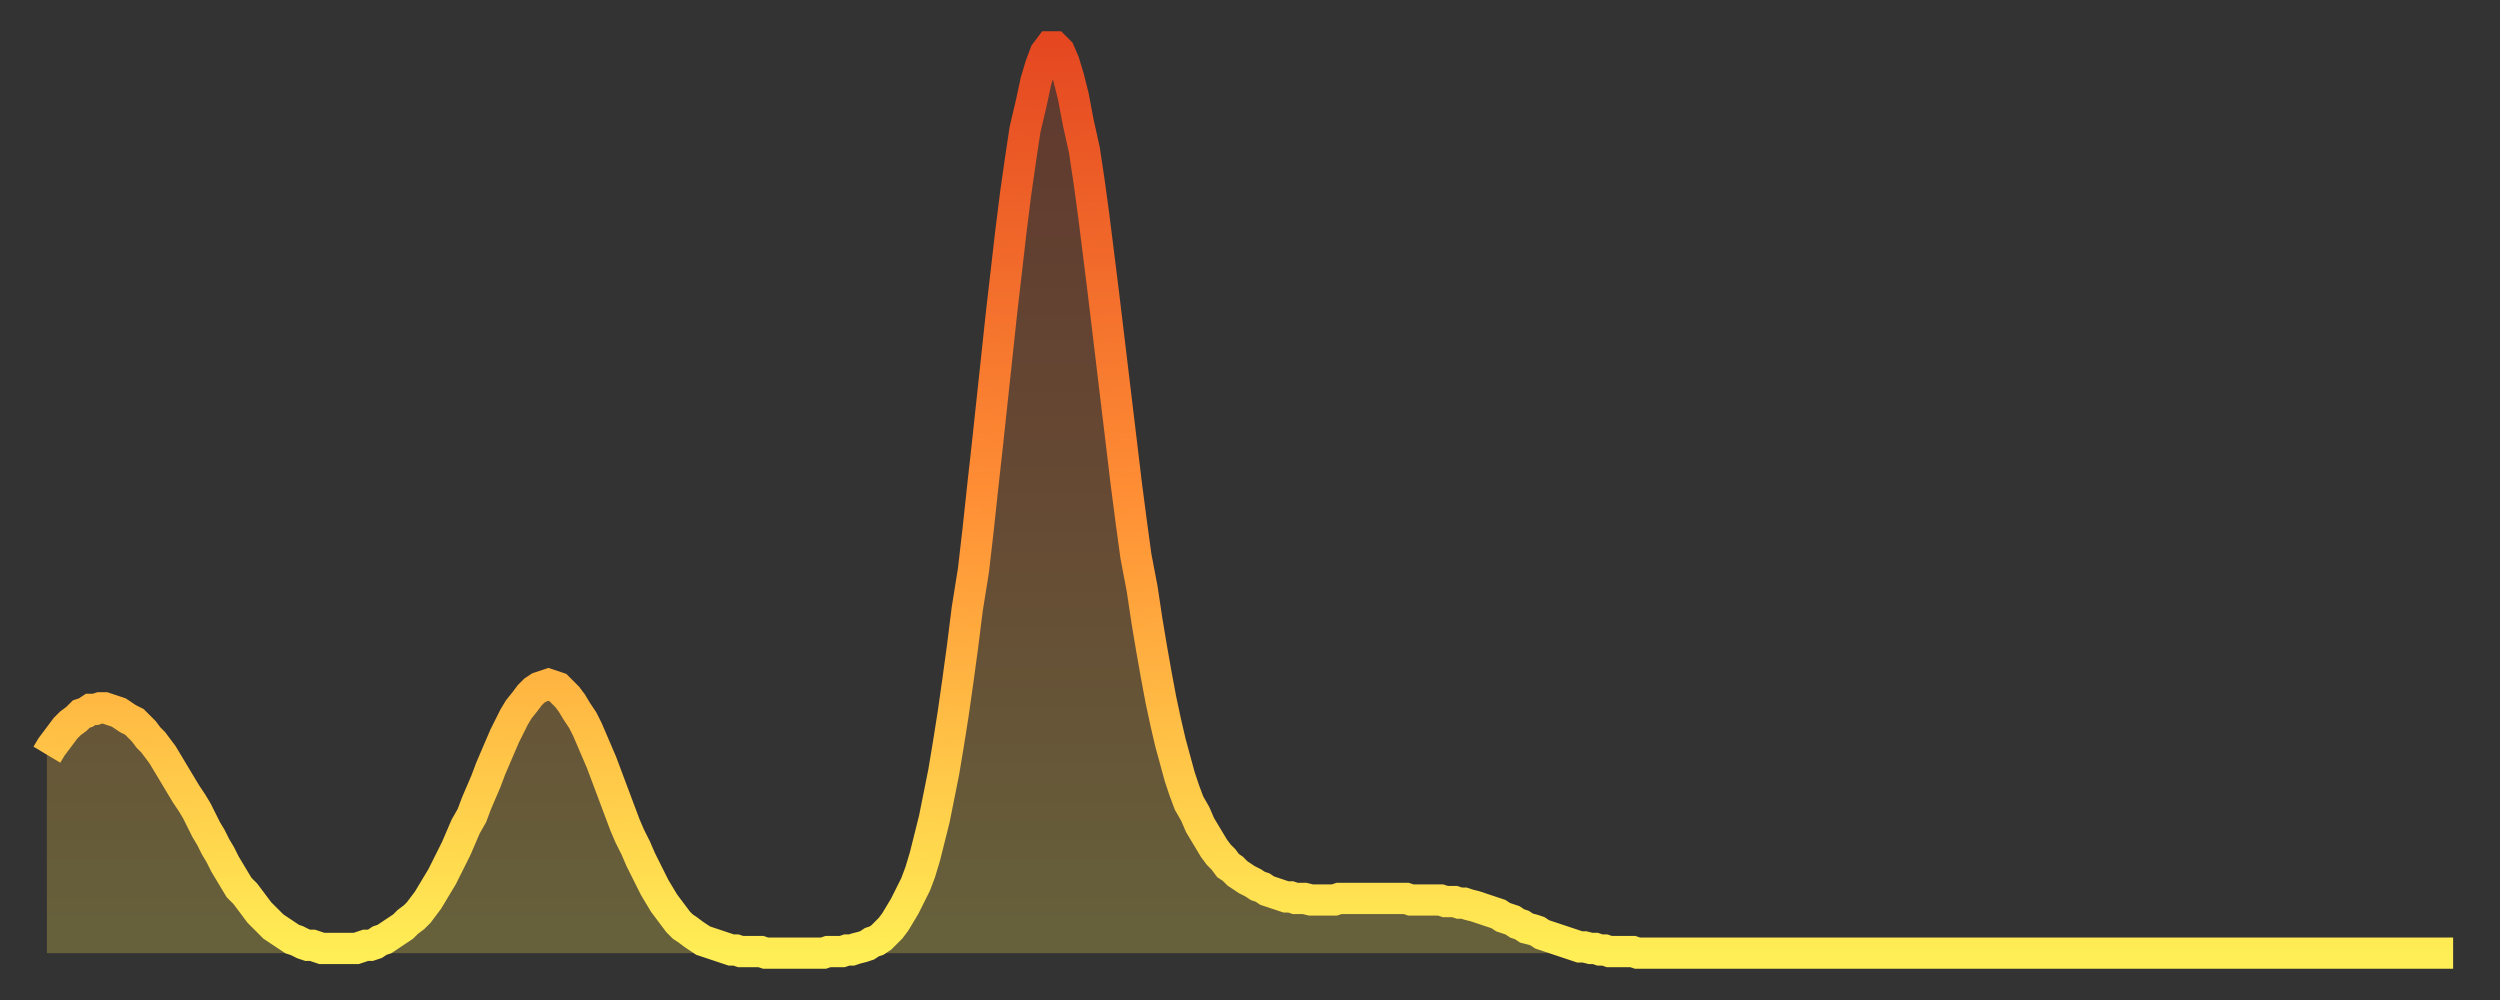
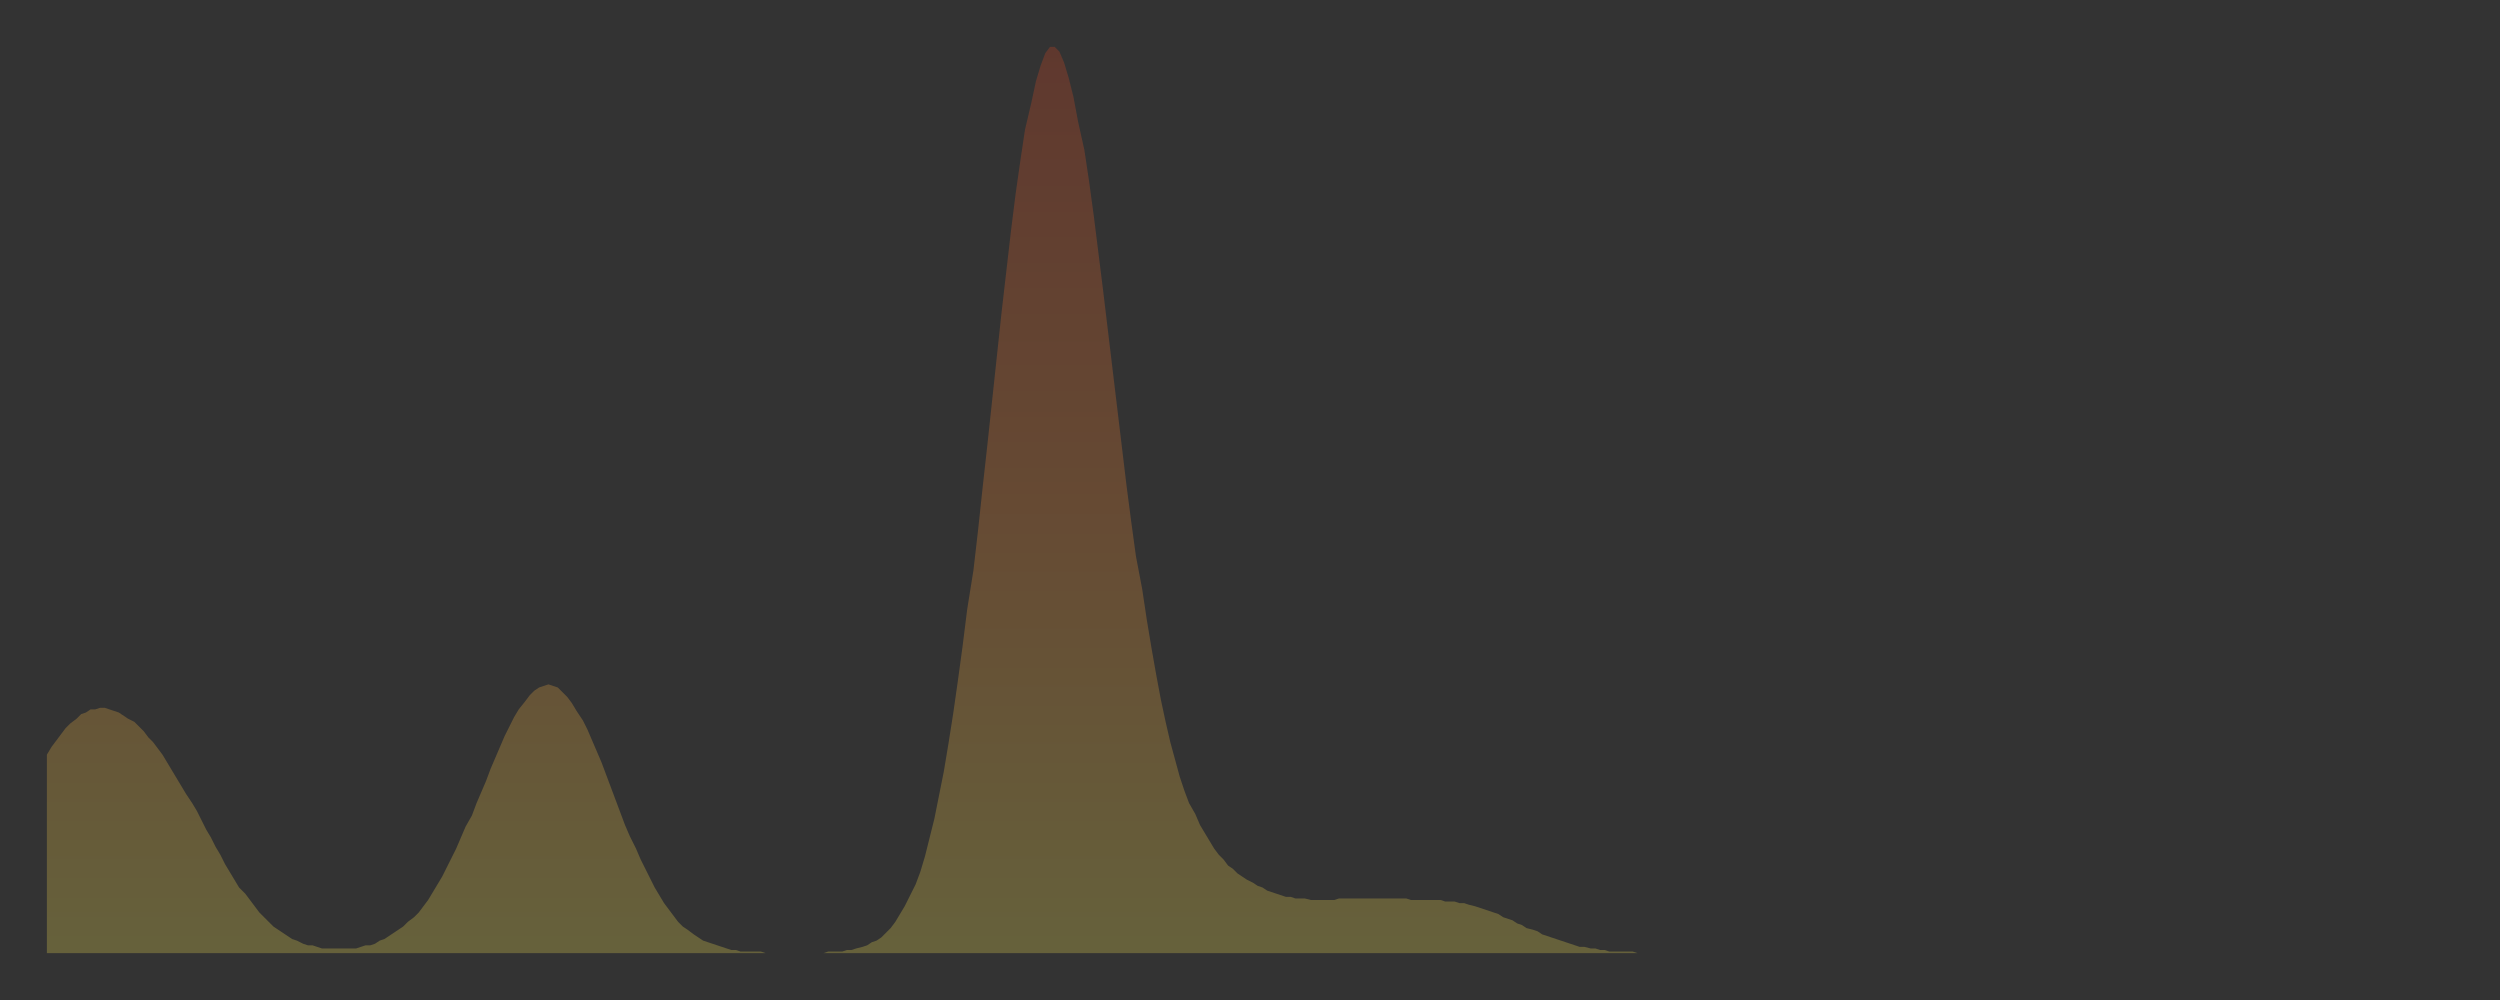
<svg xmlns="http://www.w3.org/2000/svg" baseProfile="full" height="64" version="1.1" width="160">
  <rect width="100%" height="100%" fill="#333333" stroke="none" />
  <defs>
    <linearGradient id="id1578484" x1="0" x2="0" y1="0" y2="1">
      <stop offset="0%" stop-color="#e54821" />
      <stop offset="50%" stop-color="#ff8f35" />
      <stop offset="100%" stop-color="#ffee55" />
    </linearGradient>
  </defs>
  <g transform="translate(3,3)">
    <g>
-       <path d="M 0.0 45.3 0.3 44.8 0.6 44.4 0.9 44.0 1.2 43.6 1.5 43.3 1.9 43.0 2.2 42.7 2.5 42.6 2.8 42.4 3.1 42.4 3.4 42.3 3.7 42.3 4.0 42.4 4.3 42.5 4.6 42.6 4.9 42.8 5.2 43.0 5.6 43.2 5.9 43.5 6.2 43.8 6.5 44.2 6.8 44.5 7.1 44.9 7.4 45.3 7.7 45.8 8.0 46.3 8.3 46.8 8.6 47.3 8.9 47.8 9.3 48.4 9.6 48.9 9.9 49.5 10.2 50.1 10.5 50.6 10.8 51.2 11.1 51.7 11.4 52.3 11.7 52.8 12.0 53.3 12.3 53.8 12.7 54.2 13.0 54.6 13.3 55.0 13.6 55.4 13.9 55.7 14.2 56.0 14.5 56.3 14.8 56.5 15.1 56.7 15.4 56.9 15.7 57.1 16.0 57.2 16.4 57.4 16.7 57.5 17.0 57.5 17.3 57.6 17.6 57.7 17.9 57.7 18.2 57.7 18.5 57.7 18.8 57.7 19.1 57.7 19.4 57.7 19.8 57.7 20.1 57.6 20.4 57.5 20.7 57.5 21.0 57.4 21.3 57.2 21.6 57.1 21.9 56.9 22.2 56.7 22.5 56.5 22.8 56.3 23.1 56.0 23.5 55.7 23.8 55.4 24.1 55.0 24.4 54.6 24.7 54.1 25.0 53.6 25.3 53.1 25.6 52.5 25.9 51.9 26.2 51.3 26.5 50.6 26.8 49.9 27.2 49.2 27.5 48.4 27.8 47.7 28.1 47.0 28.4 46.2 28.7 45.5 29.0 44.8 29.3 44.1 29.6 43.5 29.9 42.9 30.2 42.4 30.6 41.9 30.9 41.5 31.2 41.2 31.5 41.0 31.8 40.9 32.1 40.8 32.4 40.9 32.7 41.0 33.0 41.3 33.3 41.6 33.6 42.0 33.9 42.5 34.3 43.1 34.6 43.7 34.9 44.4 35.2 45.1 35.5 45.8 35.8 46.6 36.1 47.4 36.4 48.2 36.7 49.0 37.0 49.8 37.3 50.5 37.7 51.3 38.0 52.0 38.3 52.6 38.6 53.2 38.9 53.8 39.2 54.3 39.5 54.8 39.8 55.2 40.1 55.6 40.4 56.0 40.7 56.3 41.0 56.5 41.4 56.8 41.7 57.0 42.0 57.2 42.3 57.3 42.6 57.4 42.9 57.5 43.2 57.6 43.5 57.7 43.8 57.8 44.1 57.8 44.4 57.9 44.7 57.9 45.1 57.9 45.4 57.9 45.7 57.9 46.0 58.0 46.3 58.0 46.6 58.0 46.9 58.0 47.2 58.0 47.5 58.0 47.8 58.0 48.1 58.0 48.5 58.0 48.8 58.0 49.1 58.0 49.4 58.0 49.7 58.0 50.0 57.9 50.3 57.9 50.6 57.9 50.9 57.9 51.2 57.8 51.5 57.8 51.8 57.7 52.2 57.6 52.5 57.5 52.8 57.3 53.1 57.2 53.4 57.0 53.7 56.7 54.0 56.4 54.3 56.0 54.6 55.5 54.9 55.0 55.2 54.4 55.6 53.6 55.9 52.8 56.2 51.8 56.5 50.6 56.8 49.4 57.1 47.9 57.4 46.4 57.7 44.6 58.0 42.7 58.3 40.6 58.6 38.4 58.9 36.0 59.3 33.5 59.6 30.9 59.9 28.1 60.2 25.4 60.5 22.6 60.8 19.8 61.1 17.0 61.4 14.4 61.7 11.8 62.0 9.4 62.3 7.3 62.6 5.3 63.0 3.6 63.3 2.2 63.6 1.2 63.9 0.4 64.2 0.0 64.5 0.0 64.8 0.3 65.1 1.0 65.4 2.0 65.7 3.2 66.0 4.8 66.4 6.6 66.7 8.6 67.0 10.8 67.3 13.2 67.6 15.6 67.9 18.1 68.2 20.6 68.5 23.1 68.8 25.6 69.1 28.1 69.4 30.4 69.7 32.6 70.1 34.7 70.4 36.7 70.7 38.5 71.0 40.2 71.3 41.8 71.6 43.2 71.9 44.5 72.2 45.6 72.5 46.7 72.8 47.6 73.1 48.4 73.5 49.1 73.8 49.8 74.1 50.3 74.4 50.8 74.7 51.3 75.0 51.7 75.3 52.0 75.6 52.4 75.9 52.6 76.2 52.9 76.5 53.1 76.8 53.3 77.2 53.5 77.5 53.7 77.8 53.8 78.1 54.0 78.4 54.1 78.7 54.2 79.0 54.3 79.3 54.4 79.6 54.4 79.9 54.5 80.2 54.5 80.5 54.5 80.9 54.6 81.2 54.6 81.5 54.6 81.8 54.6 82.1 54.6 82.4 54.6 82.7 54.5 83.0 54.5 83.3 54.5 83.6 54.5 83.9 54.5 84.3 54.5 84.6 54.5 84.9 54.5 85.2 54.5 85.5 54.5 85.8 54.5 86.1 54.5 86.4 54.5 86.7 54.5 87.0 54.5 87.3 54.6 87.6 54.6 88.0 54.6 88.3 54.6 88.6 54.6 88.9 54.6 89.2 54.6 89.5 54.7 89.8 54.7 90.1 54.7 90.4 54.8 90.7 54.8 91.0 54.9 91.4 55.0 91.7 55.1 92.0 55.2 92.3 55.3 92.6 55.4 92.9 55.5 93.2 55.7 93.5 55.8 93.8 55.9 94.1 56.1 94.4 56.2 94.7 56.4 95.1 56.5 95.4 56.6 95.7 56.8 96.0 56.9 96.3 57.0 96.6 57.1 96.9 57.2 97.2 57.3 97.5 57.4 97.8 57.5 98.1 57.6 98.4 57.6 98.8 57.7 99.1 57.7 99.4 57.8 99.7 57.8 100.0 57.9 100.3 57.9 100.6 57.9 100.9 57.9 101.2 57.9 101.5 57.9 101.8 58.0 102.2 58.0 102.5 58.0 102.8 58.0 103.1 58.0 103.4 58.0 103.7 58.0 104.0 58.0 104.3 58.0 104.6 58.0 104.9 58.0 105.2 58.0 105.5 58.0 105.9 58.0 106.2 58.0 106.5 58.0 106.8 58.0 107.1 58.0 107.4 58.0 107.7 58.0 108.0 58.0 108.3 58.0 108.6 58.0 108.9 58.0 109.3 58.0 109.6 58.0 109.9 58.0 110.2 58.0 110.5 58.0 110.8 58.0 111.1 58.0 111.4 58.0 111.7 58.0 112.0 58.0 112.3 58.0 112.6 58.0 113.0 58.0 113.3 58.0 113.6 58.0 113.9 58.0 114.2 58.0 114.5 58.0 114.8 58.0 115.1 58.0 115.4 58.0 115.7 58.0 116.0 58.0 116.3 58.0 116.7 58.0 117.0 58.0 117.3 58.0 117.6 58.0 117.9 58.0 118.2 58.0 118.5 58.0 118.8 58.0 119.1 58.0 119.4 58.0 119.7 58.0 120.1 58.0 120.4 58.0 120.7 58.0 121.0 58.0 121.3 58.0 121.6 58.0 121.9 58.0 122.2 58.0 122.5 58.0 122.8 58.0 123.1 58.0 123.4 58.0 123.8 58.0 124.1 58.0 124.4 58.0 124.7 58.0 125.0 58.0 125.3 58.0 125.6 58.0 125.9 58.0 126.2 58.0 126.5 58.0 126.8 58.0 127.2 58.0 127.5 58.0 127.8 58.0 128.1 58.0 128.4 58.0 128.7 58.0 129.0 58.0 129.3 58.0 129.6 58.0 129.9 58.0 130.2 58.0 130.5 58.0 130.9 58.0 131.2 58.0 131.5 58.0 131.8 58.0 132.1 58.0 132.4 58.0 132.7 58.0 133.0 58.0 133.3 58.0 133.6 58.0 133.9 58.0 134.2 58.0 134.6 58.0 134.9 58.0 135.2 58.0 135.5 58.0 135.8 58.0 136.1 58.0 136.4 58.0 136.7 58.0 137.0 58.0 137.3 58.0 137.6 58.0 138.0 58.0 138.3 58.0 138.6 58.0 138.9 58.0 139.2 58.0 139.5 58.0 139.8 58.0 140.1 58.0 140.4 58.0 140.7 58.0 141.0 58.0 141.3 58.0 141.7 58.0 142.0 58.0 142.3 58.0 142.6 58.0 142.9 58.0 143.2 58.0 143.5 58.0 143.8 58.0 144.1 58.0 144.4 58.0 144.7 58.0 145.1 58.0 145.4 58.0 145.7 58.0 146.0 58.0 146.3 58.0 146.6 58.0 146.9 58.0 147.2 58.0 147.5 58.0 147.8 58.0 148.1 58.0 148.4 58.0 148.8 58.0 149.1 58.0 149.4 58.0 149.7 58.0 150.0 58.0 150.3 58.0 150.6 58.0 150.9 58.0 151.2 58.0 151.5 58.0 151.8 58.0 152.1 58.0 152.5 58.0 152.8 58.0 153.1 58.0 153.4 58.0 153.7 58.0 154.0 58.0" fill="none" id="graph-curve" opacity="1" stroke="url(#id1578484)" stroke-width="2" />
      <path d="M 0 58 L 0.0 45.3 0.3 44.8 0.6 44.4 0.9 44.0 1.2 43.6 1.5 43.3 1.9 43.0 2.2 42.7 2.5 42.6 2.8 42.4 3.1 42.4 3.4 42.3 3.7 42.3 4.0 42.4 4.3 42.5 4.6 42.6 4.9 42.8 5.2 43.0 5.6 43.2 5.9 43.5 6.2 43.8 6.5 44.2 6.8 44.5 7.1 44.9 7.4 45.3 7.7 45.8 8.0 46.3 8.3 46.8 8.6 47.3 8.9 47.8 9.3 48.4 9.6 48.9 9.9 49.5 10.2 50.1 10.5 50.6 10.8 51.2 11.1 51.7 11.4 52.3 11.7 52.8 12.0 53.3 12.3 53.8 12.7 54.2 13.0 54.6 13.3 55.0 13.6 55.4 13.9 55.7 14.2 56.0 14.5 56.3 14.8 56.5 15.1 56.7 15.4 56.9 15.7 57.1 16.0 57.2 16.4 57.4 16.7 57.5 17.0 57.5 17.3 57.6 17.6 57.7 17.9 57.7 18.2 57.7 18.5 57.7 18.8 57.7 19.1 57.7 19.4 57.7 19.8 57.7 20.1 57.6 20.4 57.5 20.7 57.5 21.0 57.4 21.3 57.2 21.6 57.1 21.9 56.9 22.2 56.7 22.5 56.5 22.8 56.3 23.1 56.0 23.5 55.7 23.8 55.4 24.1 55.0 24.4 54.6 24.7 54.1 25.0 53.6 25.3 53.1 25.6 52.5 25.9 51.9 26.2 51.3 26.5 50.6 26.8 49.9 27.2 49.2 27.5 48.4 27.8 47.7 28.1 47.0 28.4 46.2 28.7 45.5 29.0 44.8 29.3 44.1 29.6 43.5 29.9 42.9 30.2 42.4 30.6 41.9 30.9 41.5 31.2 41.2 31.5 41.0 31.8 40.9 32.1 40.8 32.4 40.9 32.7 41.0 33.0 41.3 33.3 41.6 33.6 42.0 33.9 42.5 34.3 43.1 34.6 43.7 34.9 44.4 35.2 45.1 35.5 45.8 35.8 46.6 36.1 47.4 36.4 48.2 36.7 49.0 37.0 49.8 37.3 50.5 37.7 51.3 38.0 52.0 38.3 52.6 38.6 53.2 38.9 53.8 39.2 54.3 39.5 54.8 39.8 55.2 40.1 55.6 40.4 56.0 40.7 56.3 41.0 56.5 41.4 56.8 41.7 57.0 42.0 57.2 42.3 57.3 42.6 57.4 42.9 57.5 43.2 57.6 43.5 57.7 43.8 57.8 44.1 57.8 44.4 57.9 44.7 57.9 45.1 57.9 45.4 57.9 45.7 57.9 46.0 58.0 46.3 58.0 46.6 58.0 46.9 58.0 47.2 58.0 47.5 58.0 47.8 58.0 48.1 58.0 48.5 58.0 48.8 58.0 49.1 58.0 49.4 58.0 49.7 58.0 50.0 57.9 50.3 57.9 50.6 57.9 50.9 57.9 51.2 57.8 51.5 57.8 51.8 57.7 52.2 57.6 52.5 57.5 52.8 57.3 53.1 57.2 53.4 57.0 53.7 56.7 54.0 56.4 54.3 56.0 54.6 55.5 54.9 55.0 55.2 54.4 55.6 53.6 55.9 52.8 56.2 51.8 56.5 50.6 56.8 49.4 57.1 47.9 57.4 46.4 57.7 44.6 58.0 42.7 58.3 40.6 58.6 38.4 58.9 36.0 59.3 33.5 59.6 30.9 59.9 28.1 60.2 25.4 60.5 22.6 60.8 19.8 61.1 17.0 61.4 14.4 61.7 11.8 62.0 9.4 62.3 7.3 62.6 5.3 63.0 3.6 63.3 2.2 63.6 1.2 63.9 0.4 64.2 0.0 64.5 0.0 64.8 0.3 65.1 1.0 65.4 2.0 65.7 3.2 66.0 4.8 66.4 6.6 66.7 8.6 67.0 10.8 67.3 13.2 67.6 15.6 67.9 18.1 68.2 20.6 68.5 23.1 68.8 25.6 69.1 28.1 69.4 30.4 69.7 32.6 70.1 34.7 70.4 36.7 70.7 38.5 71.0 40.2 71.3 41.8 71.6 43.2 71.9 44.5 72.2 45.6 72.5 46.7 72.8 47.6 73.1 48.4 73.5 49.1 73.8 49.8 74.1 50.3 74.4 50.8 74.7 51.3 75.0 51.7 75.3 52.0 75.6 52.4 75.9 52.6 76.2 52.9 76.5 53.1 76.8 53.3 77.2 53.5 77.5 53.7 77.8 53.8 78.1 54.0 78.4 54.1 78.7 54.2 79.0 54.3 79.3 54.4 79.6 54.4 79.9 54.5 80.2 54.5 80.5 54.5 80.9 54.6 81.2 54.6 81.5 54.6 81.8 54.6 82.1 54.6 82.4 54.6 82.7 54.5 83.0 54.5 83.3 54.5 83.6 54.5 83.9 54.5 84.3 54.5 84.6 54.5 84.9 54.5 85.2 54.5 85.5 54.5 85.8 54.5 86.1 54.5 86.4 54.5 86.7 54.5 87.0 54.5 87.3 54.6 87.6 54.6 88.0 54.6 88.3 54.6 88.6 54.6 88.9 54.6 89.2 54.6 89.5 54.7 89.8 54.7 90.1 54.7 90.4 54.8 90.7 54.8 91.0 54.9 91.4 55.0 91.7 55.1 92.0 55.2 92.3 55.3 92.6 55.4 92.9 55.5 93.2 55.7 93.5 55.8 93.8 55.9 94.1 56.1 94.4 56.2 94.7 56.4 95.1 56.5 95.4 56.6 95.7 56.8 96.0 56.9 96.3 57.0 96.6 57.1 96.9 57.2 97.2 57.3 97.5 57.4 97.8 57.5 98.1 57.6 98.4 57.6 98.8 57.7 99.1 57.7 99.4 57.8 99.7 57.8 100.0 57.9 100.3 57.9 100.6 57.9 100.9 57.9 101.2 57.9 101.5 57.9 101.8 58.0 102.2 58.0 102.5 58.0 102.8 58.0 103.1 58.0 103.4 58.0 103.7 58.0 104.0 58.0 104.3 58.0 104.6 58.0 104.9 58.0 105.2 58.0 105.5 58.0 105.9 58.0 106.2 58.0 106.5 58.0 106.8 58.0 107.1 58.0 107.4 58.0 107.7 58.0 108.0 58.0 108.3 58.0 108.6 58.0 108.9 58.0 109.3 58.0 109.6 58.0 109.9 58.0 110.2 58.0 110.5 58.0 110.8 58.0 111.1 58.0 111.4 58.0 111.7 58.0 112.0 58.0 112.3 58.0 112.6 58.0 113.0 58.0 113.3 58.0 113.6 58.0 113.9 58.0 114.2 58.0 114.5 58.0 114.8 58.0 115.1 58.0 115.4 58.0 115.7 58.0 116.0 58.0 116.3 58.0 116.7 58.0 117.0 58.0 117.3 58.0 117.6 58.0 117.9 58.0 118.2 58.0 118.5 58.0 118.8 58.0 119.1 58.0 119.4 58.0 119.7 58.0 120.1 58.0 120.4 58.0 120.7 58.0 121.0 58.0 121.3 58.0 121.6 58.0 121.9 58.0 122.2 58.0 122.5 58.0 122.8 58.0 123.1 58.0 123.4 58.0 123.8 58.0 124.1 58.0 124.4 58.0 124.7 58.0 125.0 58.0 125.3 58.0 125.6 58.0 125.9 58.0 126.2 58.0 126.5 58.0 126.8 58.0 127.2 58.0 127.5 58.0 127.8 58.0 128.1 58.0 128.4 58.0 128.7 58.0 129.0 58.0 129.3 58.0 129.6 58.0 129.9 58.0 130.2 58.0 130.5 58.0 130.9 58.0 131.2 58.0 131.5 58.0 131.8 58.0 132.1 58.0 132.4 58.0 132.7 58.0 133.0 58.0 133.3 58.0 133.6 58.0 133.9 58.0 134.2 58.0 134.6 58.0 134.9 58.0 135.2 58.0 135.5 58.0 135.8 58.0 136.1 58.0 136.4 58.0 136.7 58.0 137.0 58.0 137.3 58.0 137.6 58.0 138.0 58.0 138.3 58.0 138.6 58.0 138.9 58.0 139.2 58.0 139.5 58.0 139.8 58.0 140.1 58.0 140.4 58.0 140.7 58.0 141.0 58.0 141.3 58.0 141.7 58.0 142.0 58.0 142.3 58.0 142.6 58.0 142.9 58.0 143.2 58.0 143.5 58.0 143.8 58.0 144.1 58.0 144.4 58.0 144.7 58.0 145.1 58.0 145.4 58.0 145.7 58.0 146.0 58.0 146.3 58.0 146.6 58.0 146.9 58.0 147.2 58.0 147.5 58.0 147.8 58.0 148.1 58.0 148.4 58.0 148.8 58.0 149.1 58.0 149.4 58.0 149.7 58.0 150.0 58.0 150.3 58.0 150.6 58.0 150.9 58.0 151.2 58.0 151.5 58.0 151.8 58.0 152.1 58.0 152.5 58.0 152.8 58.0 153.1 58.0 153.4 58.0 153.7 58.0 154.0 58.0 154 58" fill="url(#id1578484)" fill-opacity=".25" id="graph-shadow" />
    </g>
  </g>
</svg>